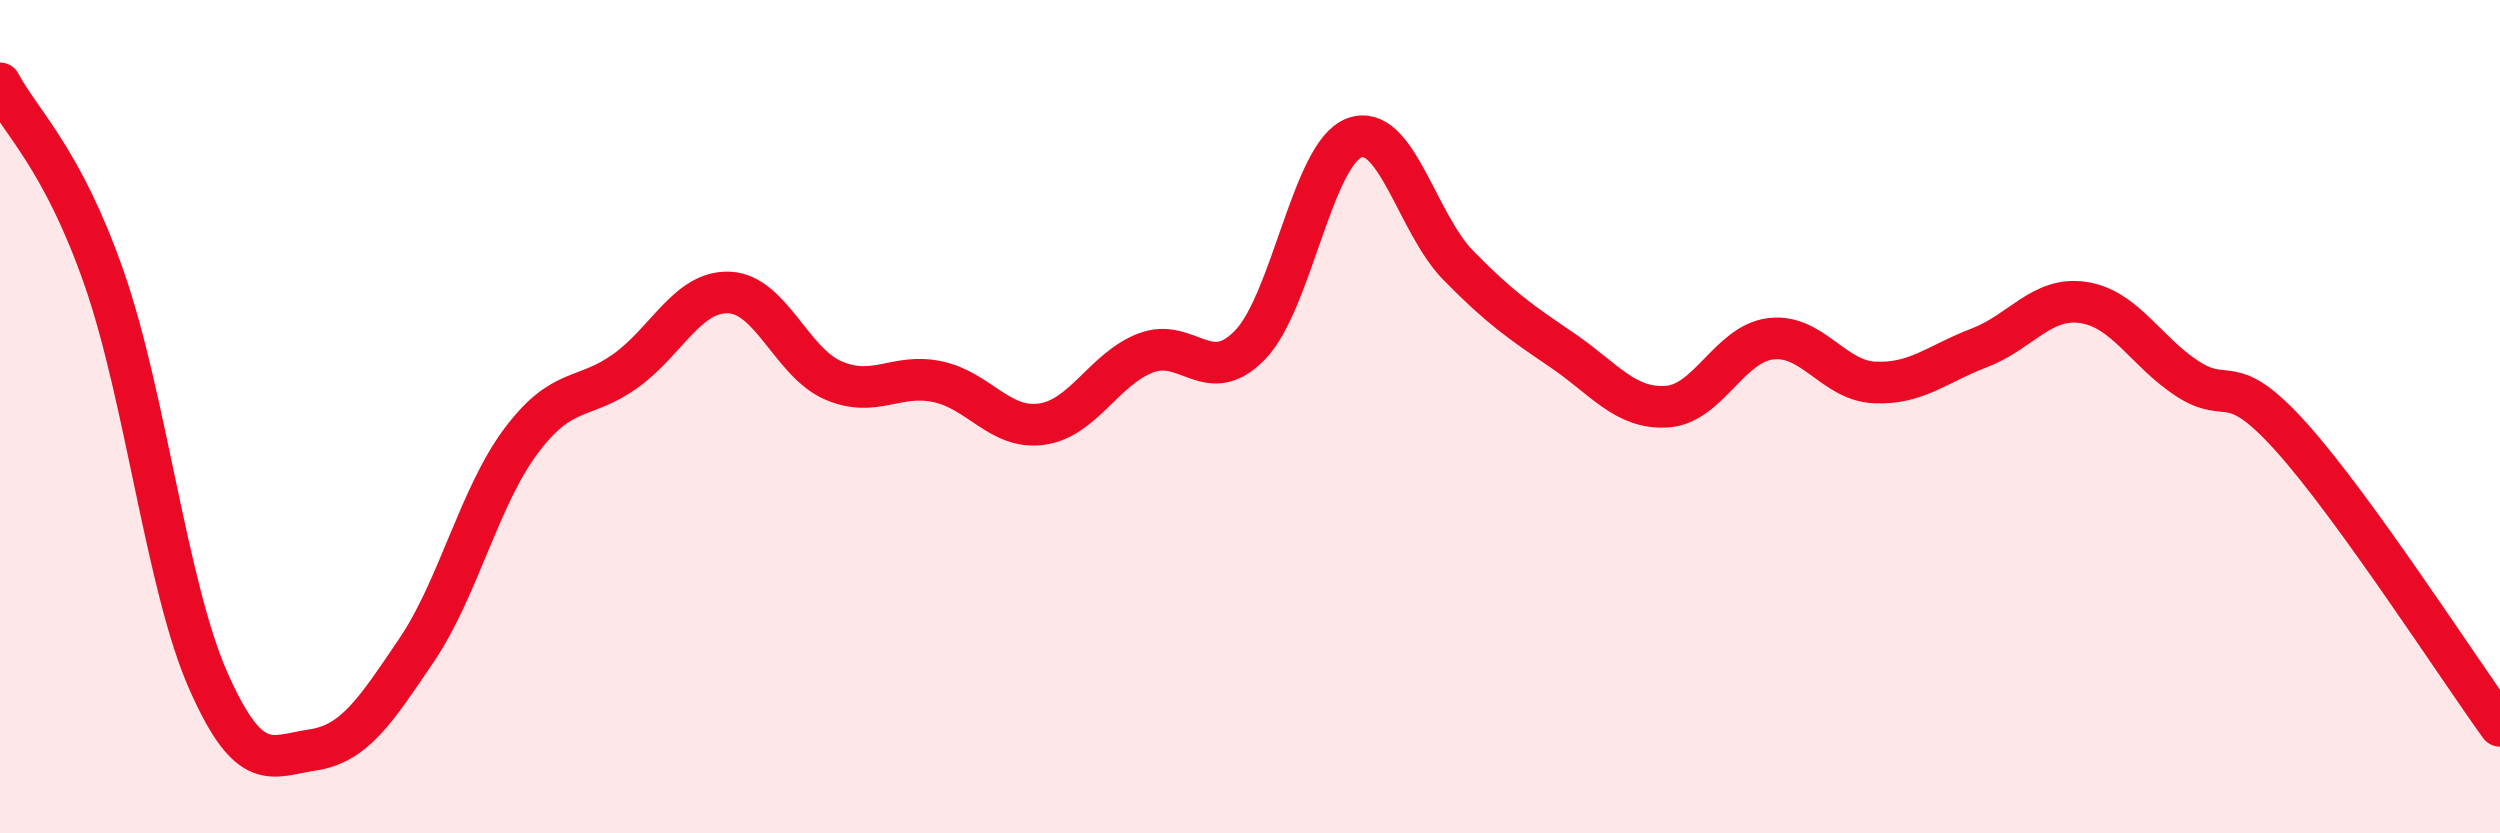
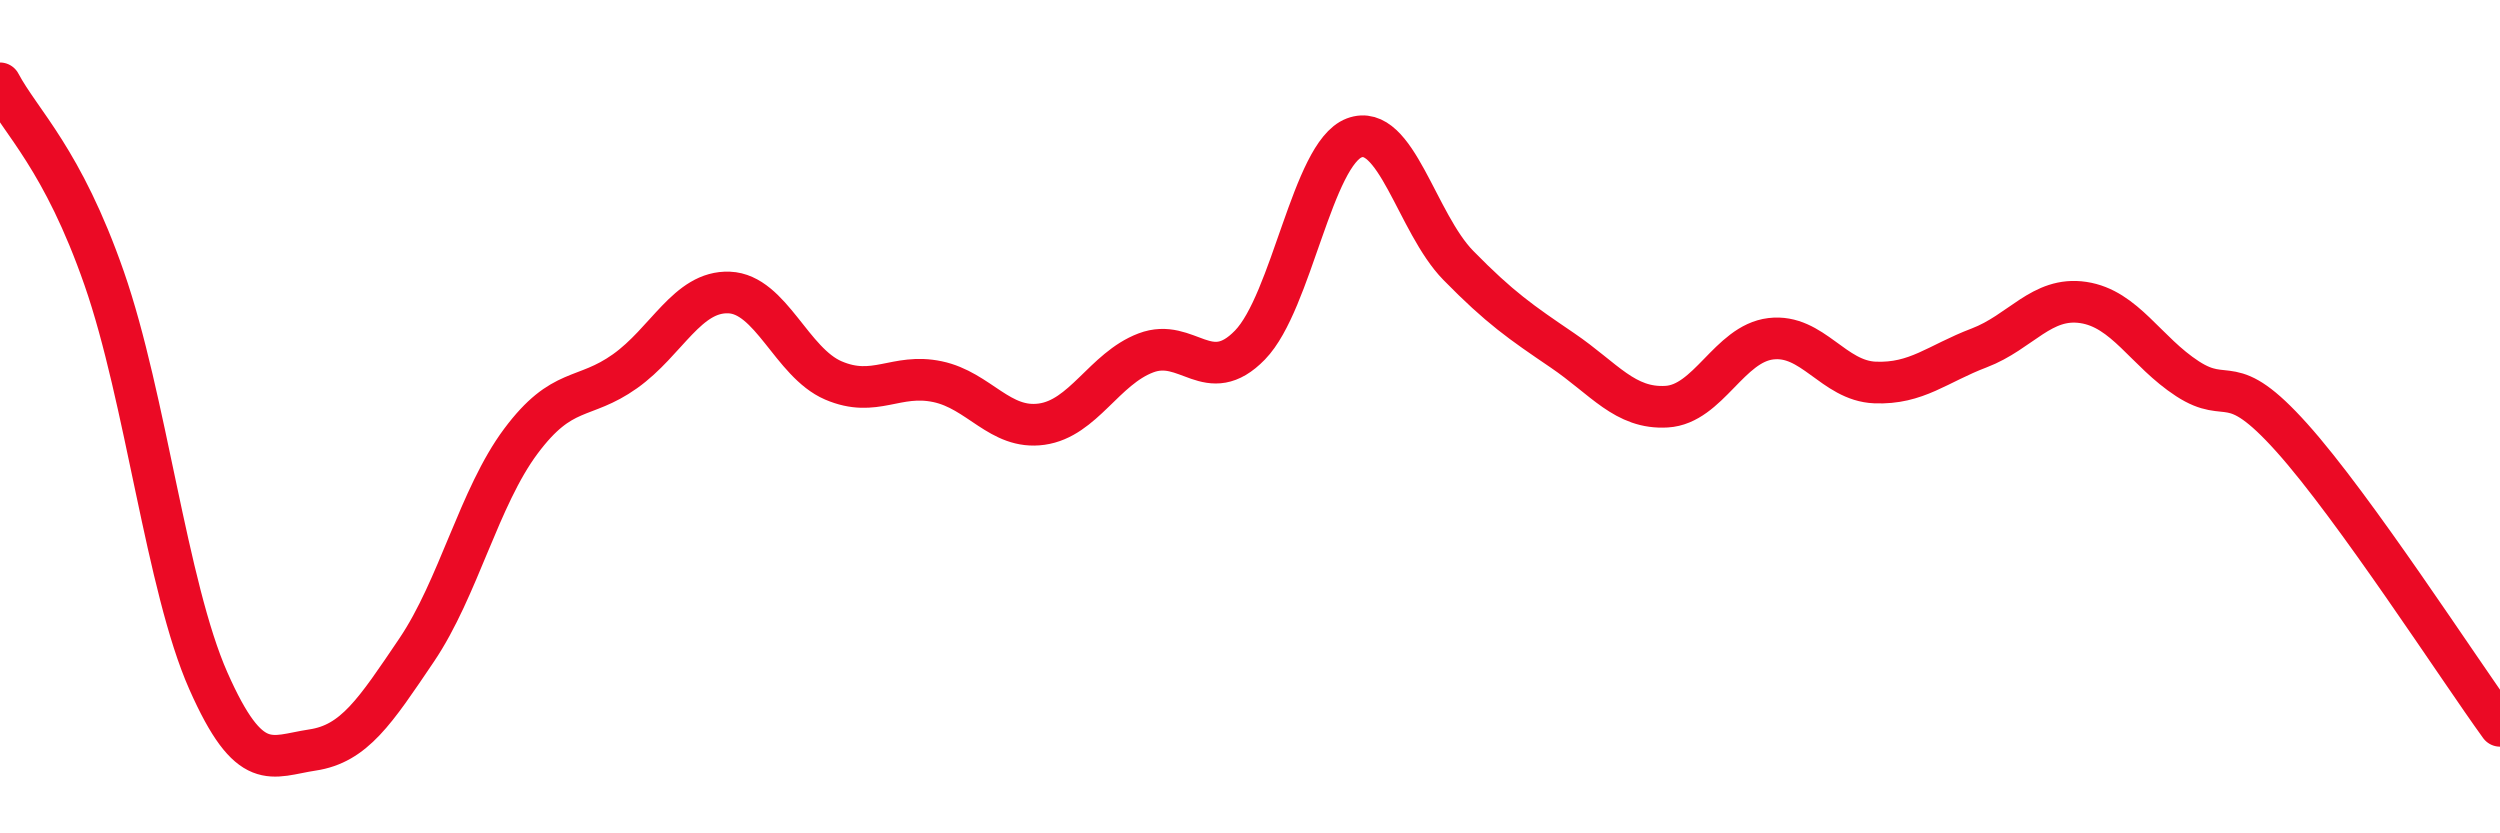
<svg xmlns="http://www.w3.org/2000/svg" width="60" height="20" viewBox="0 0 60 20">
-   <path d="M 0,2 C 0.5,2.94 1.5,3.81 2.5,6.68 C 3.5,9.55 4,14.08 5,16.34 C 6,18.6 6.5,18.15 7.5,18 C 8.5,17.85 9,17.08 10,15.6 C 11,14.12 11.5,11.93 12.5,10.59 C 13.5,9.25 14,9.62 15,8.91 C 16,8.2 16.5,6.98 17.5,7.02 C 18.5,7.06 19,8.7 20,9.13 C 21,9.56 21.5,8.95 22.5,9.16 C 23.5,9.37 24,10.32 25,10.18 C 26,10.04 26.5,8.85 27.5,8.47 C 28.5,8.09 29,9.31 30,8.28 C 31,7.25 31.5,3.69 32.5,3.31 C 33.5,2.93 34,5.35 35,6.37 C 36,7.39 36.5,7.73 37.5,8.41 C 38.5,9.09 39,9.82 40,9.76 C 41,9.7 41.5,8.25 42.5,8.13 C 43.5,8.01 44,9.14 45,9.18 C 46,9.22 46.5,8.73 47.5,8.35 C 48.5,7.97 49,7.11 50,7.26 C 51,7.41 51.5,8.44 52.5,9.09 C 53.5,9.74 53.5,8.83 55,10.5 C 56.5,12.17 59,16.04 60,17.42L60 20L0 20Z" fill="#EB0A25" opacity="0.1" stroke-linecap="round" stroke-linejoin="round" />
  <path d="M 0,2 C 0.5,2.94 1.5,3.81 2.5,6.68 C 3.5,9.55 4,14.08 5,16.34 C 6,18.6 6.5,18.15 7.5,18 C 8.5,17.85 9,17.08 10,15.6 C 11,14.12 11.5,11.93 12.5,10.59 C 13.5,9.25 14,9.62 15,8.91 C 16,8.2 16.5,6.98 17.5,7.02 C 18.5,7.06 19,8.7 20,9.13 C 21,9.56 21.5,8.95 22.5,9.16 C 23.5,9.37 24,10.32 25,10.18 C 26,10.04 26.5,8.85 27.5,8.47 C 28.5,8.09 29,9.31 30,8.28 C 31,7.25 31.5,3.69 32.5,3.31 C 33.5,2.93 34,5.35 35,6.37 C 36,7.39 36.5,7.73 37.5,8.41 C 38.5,9.09 39,9.82 40,9.76 C 41,9.7 41.5,8.25 42.5,8.13 C 43.5,8.01 44,9.14 45,9.18 C 46,9.22 46.5,8.73 47.5,8.35 C 48.5,7.97 49,7.11 50,7.26 C 51,7.41 51.5,8.44 52.5,9.09 C 53.5,9.74 53.5,8.83 55,10.5 C 56.5,12.17 59,16.04 60,17.42" stroke="#EB0A25" stroke-width="1" fill="none" stroke-linecap="round" stroke-linejoin="round" />
</svg>